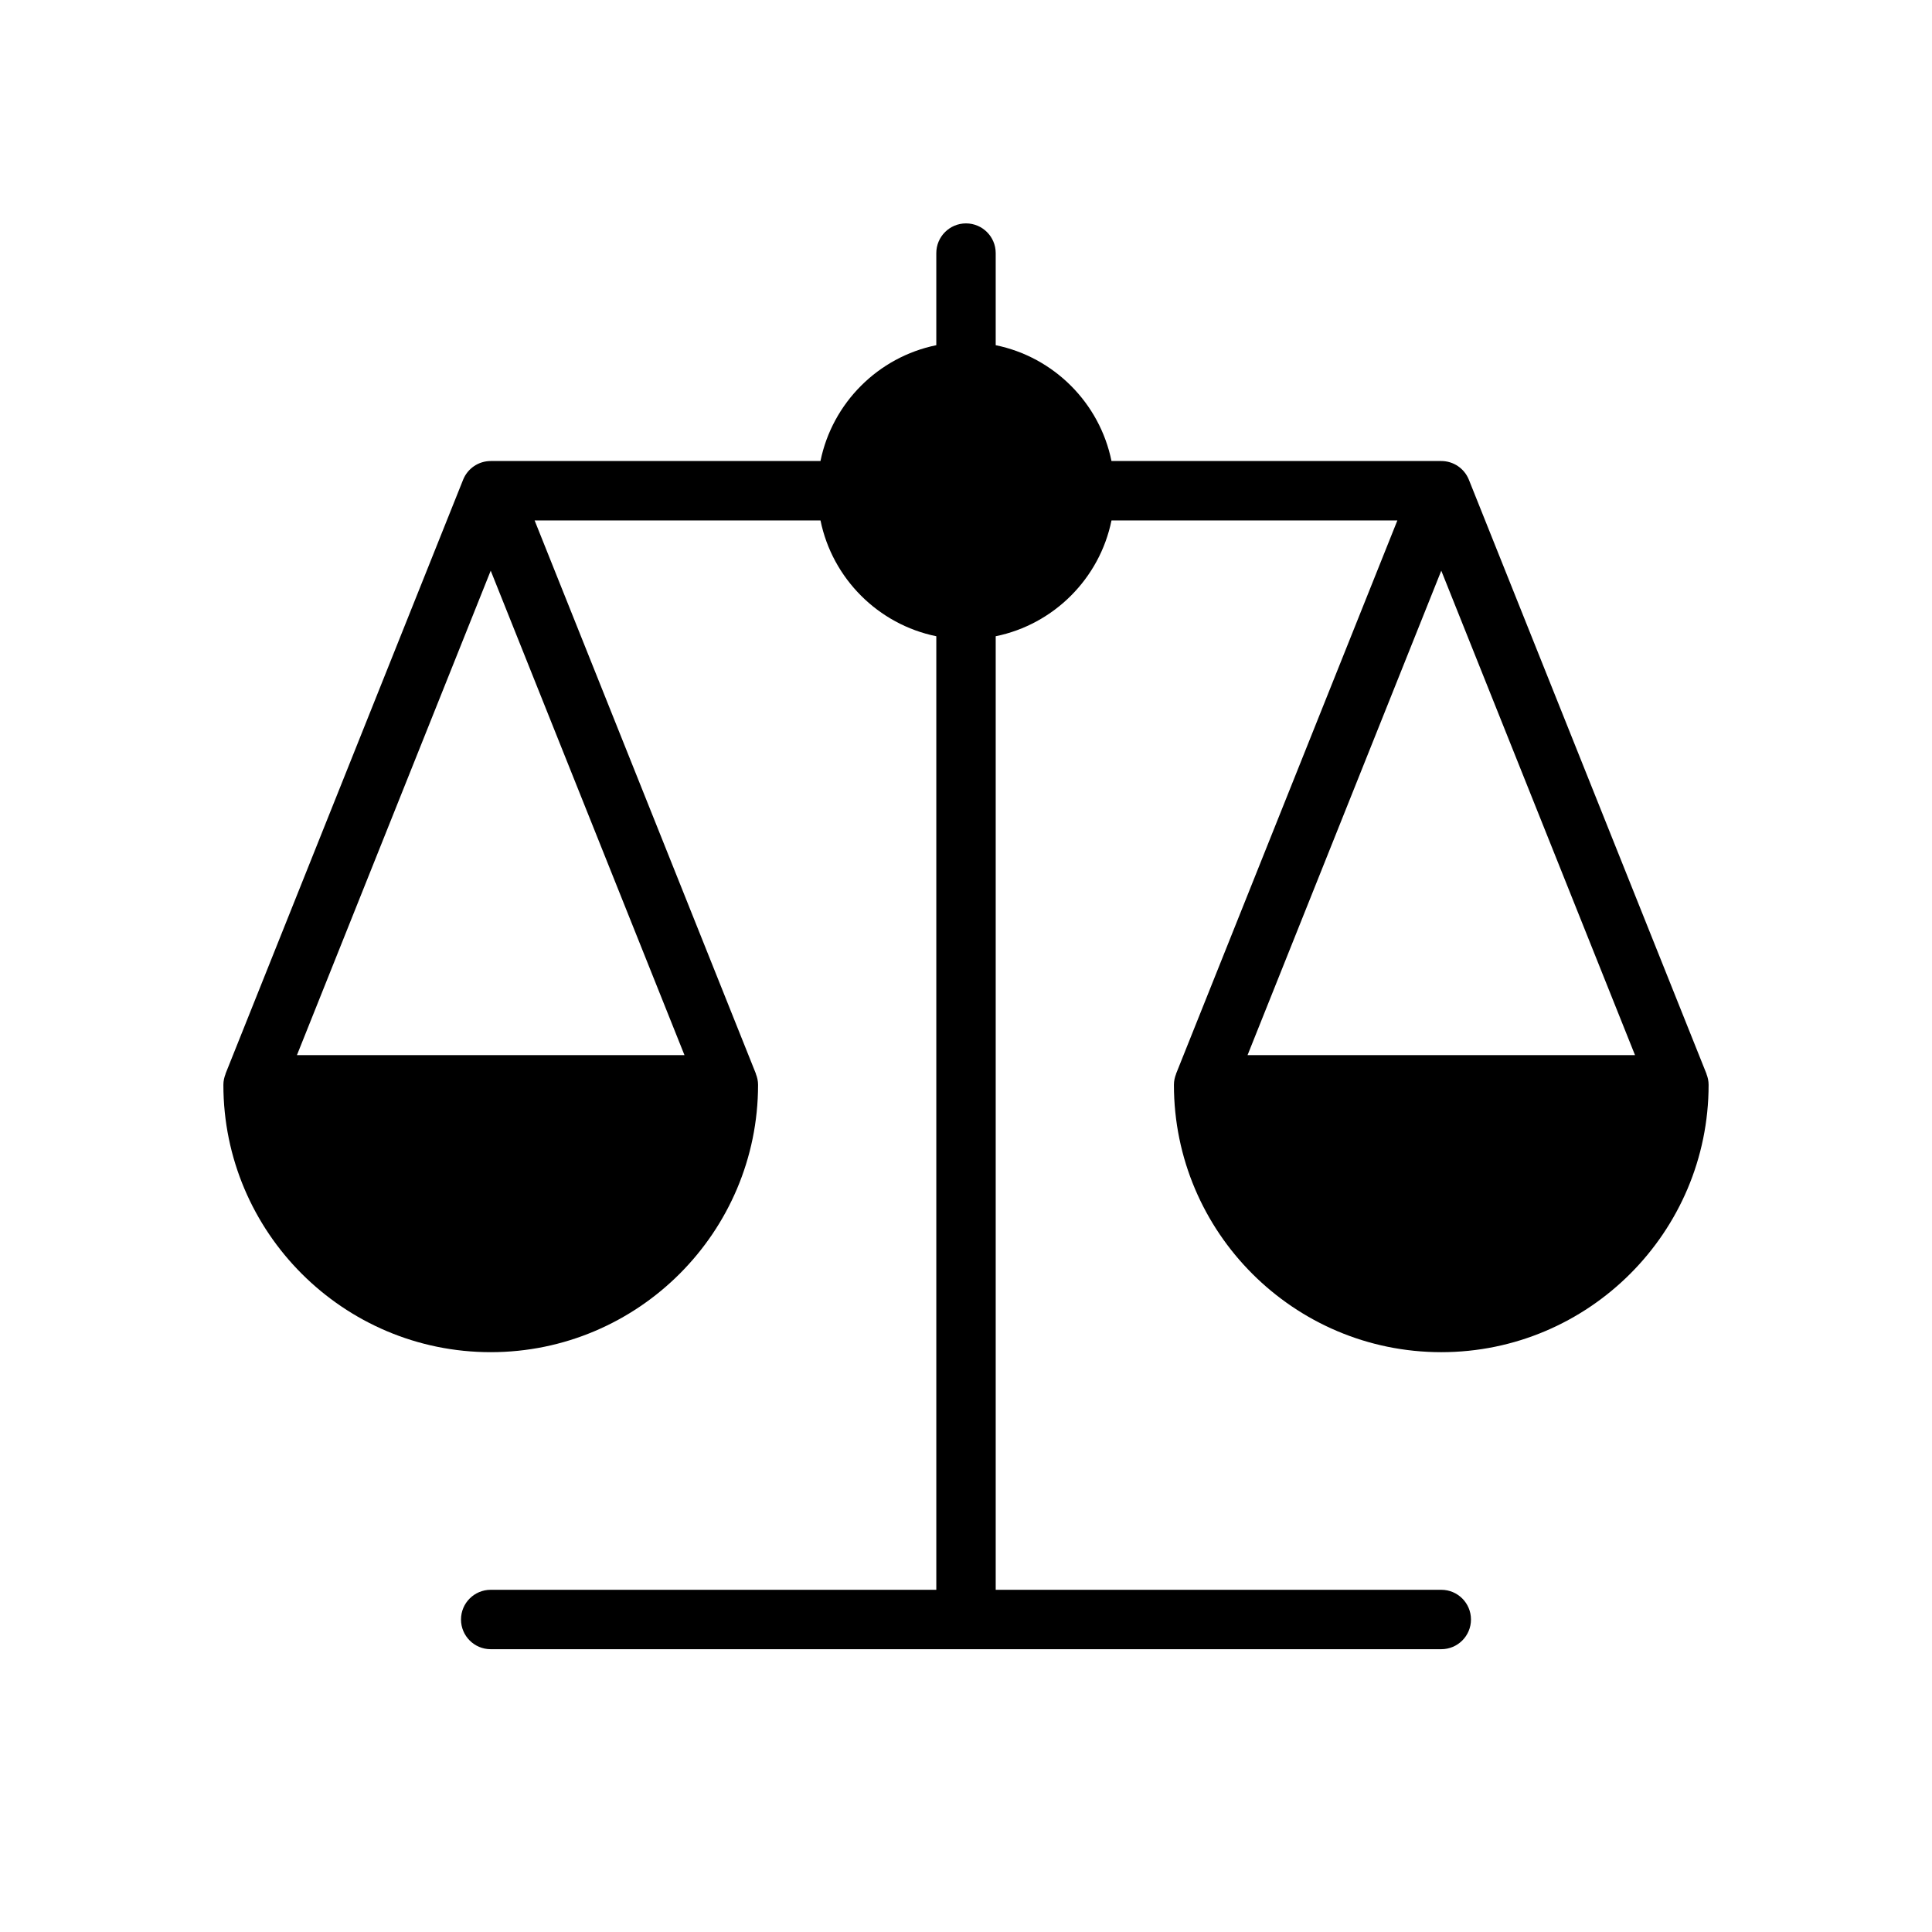
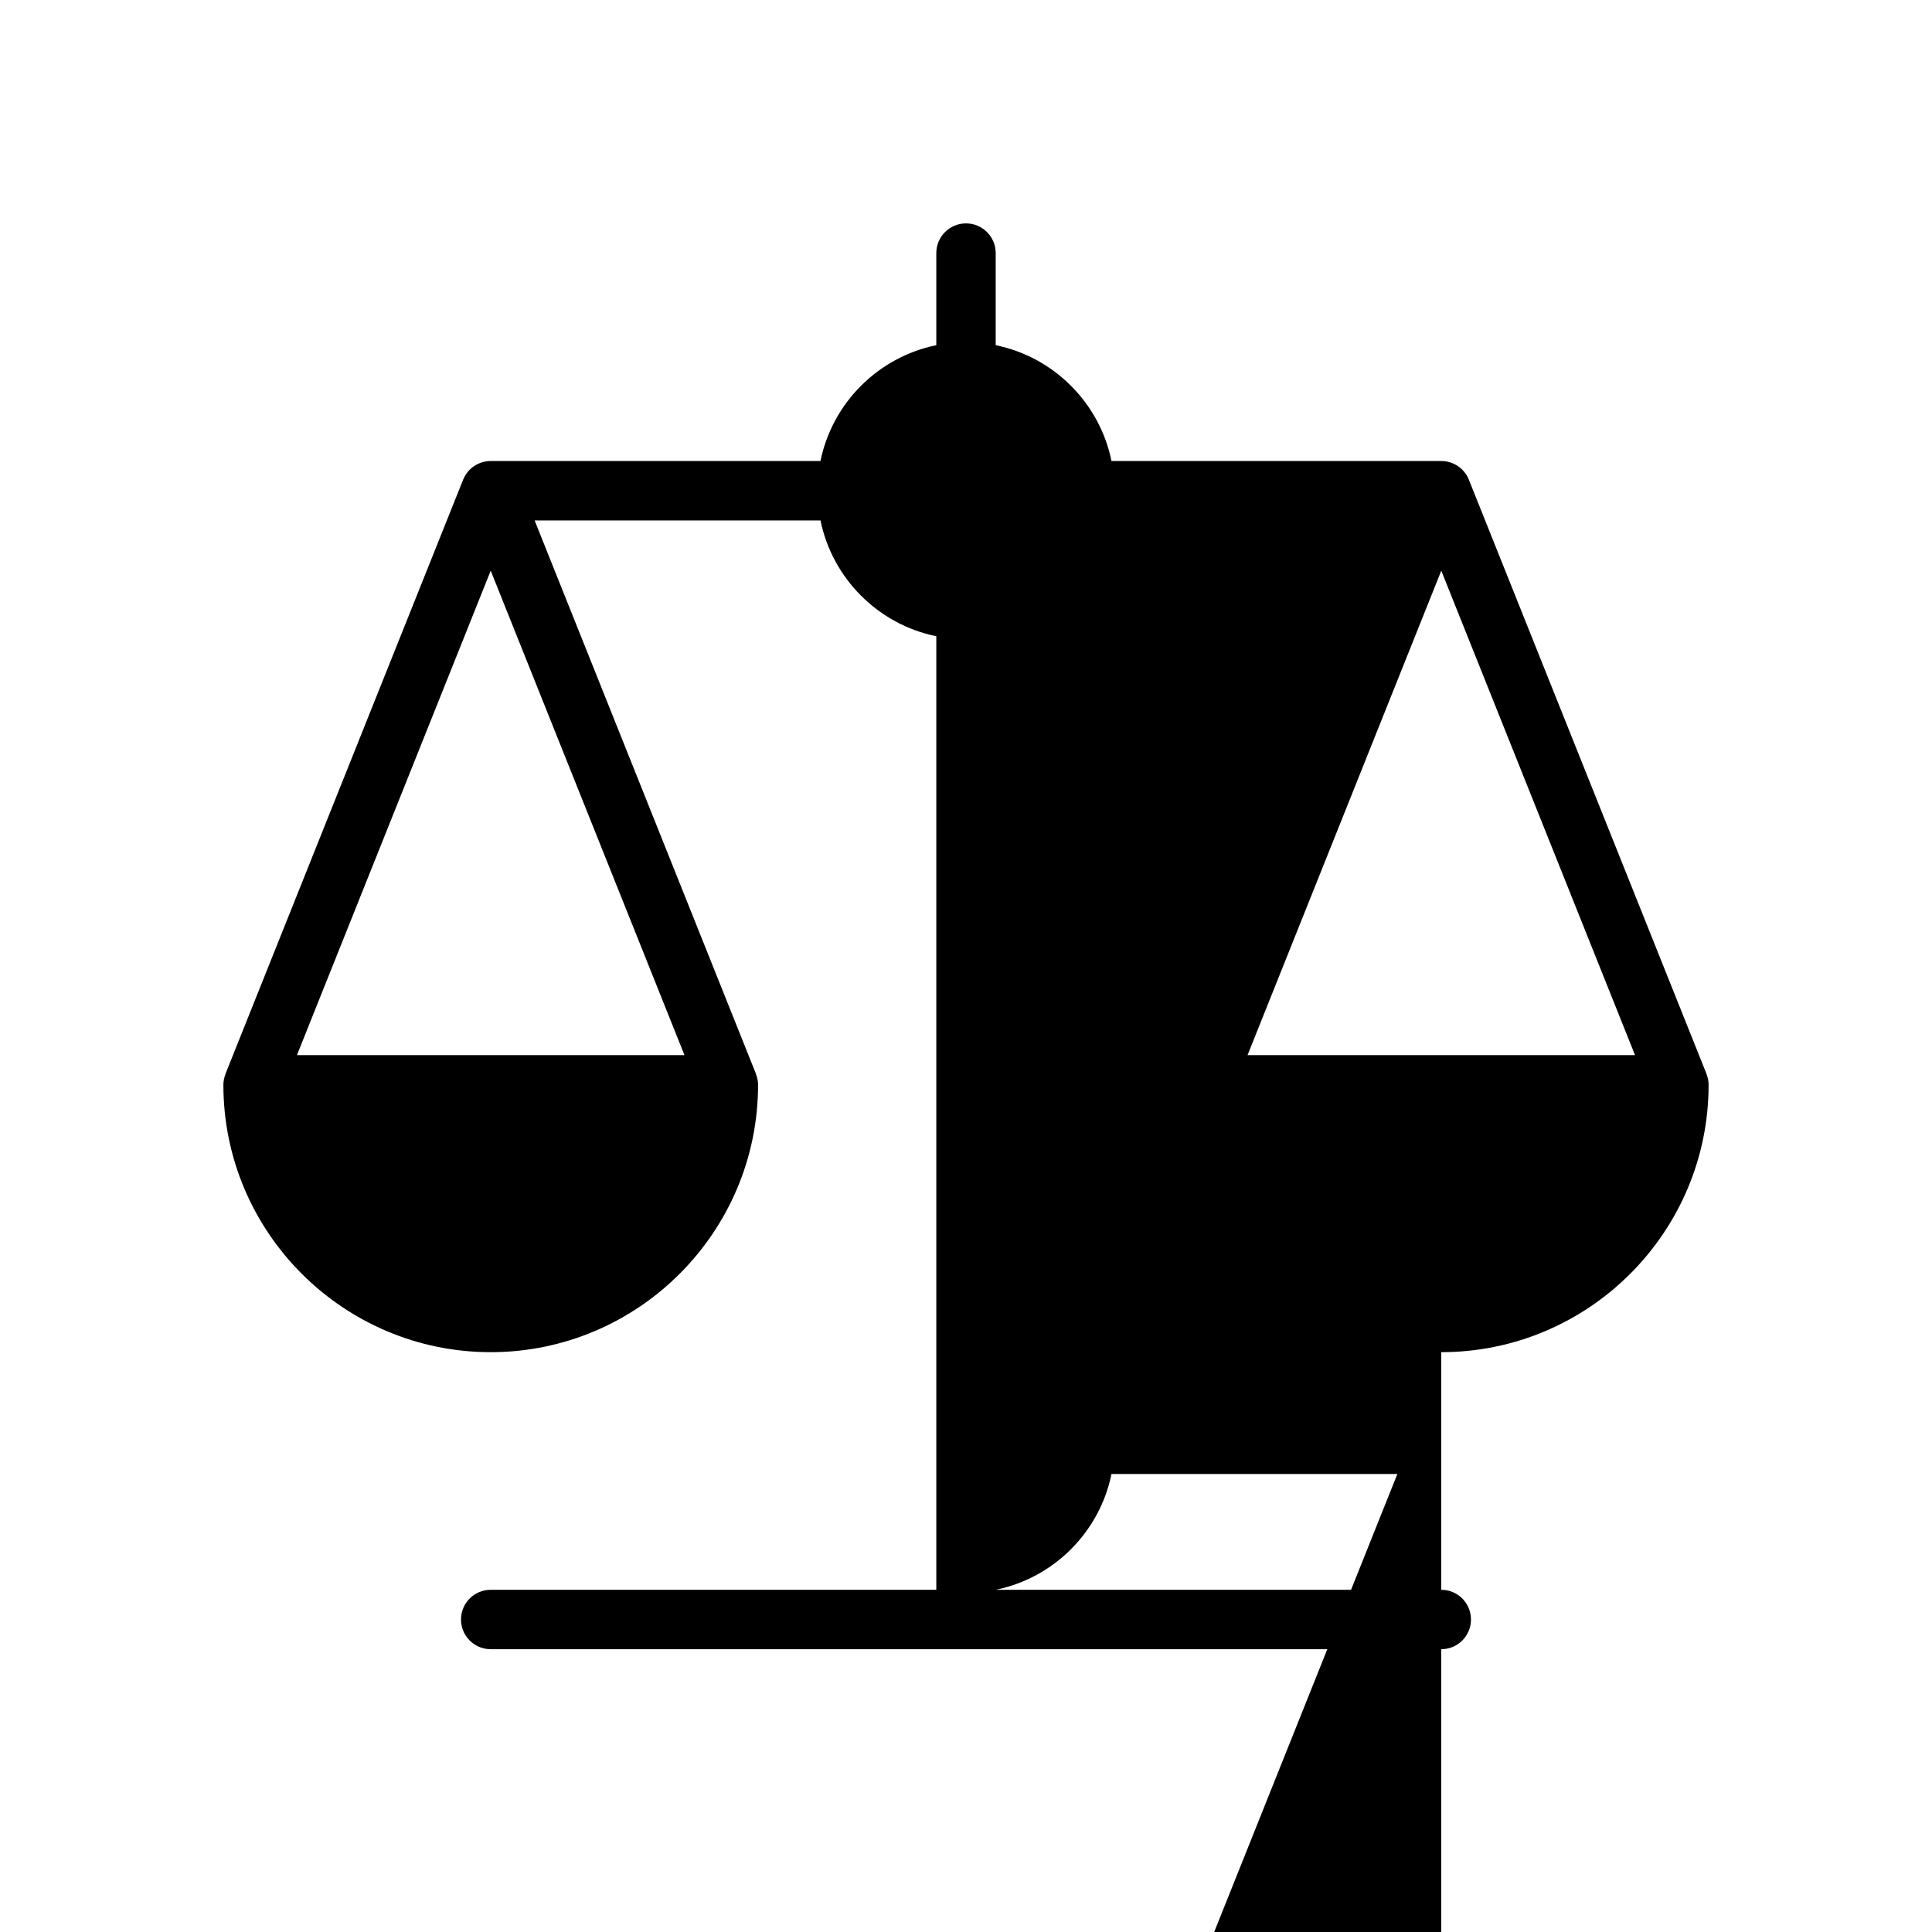
<svg xmlns="http://www.w3.org/2000/svg" fill="#000000" width="800px" height="800px" version="1.1" viewBox="144 144 512 512">
-   <path d="m525.95 502.34c39.07 0 70.848-31.781 70.848-70.848 0-1.031-0.219-2.008-0.582-2.914l0.023-0.008-0.055-0.141-0.008-0.008-62.914-157.3c-1.203-2.988-4.09-4.945-7.312-4.945h-87.395c-3.133-15.398-15.285-27.555-30.684-30.695v-24.41c0-4.344-3.527-7.871-7.871-7.871s-7.871 3.527-7.871 7.871v24.41c-15.398 3.141-27.555 15.297-30.695 30.695h-87.387c-3.219 0-6.109 1.961-7.312 4.945l-62.914 157.3-0.055 0.148 0.023 0.008c-0.363 0.906-0.59 1.883-0.59 2.914 0 39.07 31.789 70.848 70.848 70.848 39.062 0 70.848-31.781 70.848-70.848 0-1.031-0.227-2.008-0.59-2.914l0.023-0.008-0.055-0.148-58.594-146.5h75.762c3.141 15.398 15.297 27.551 30.691 30.691v252.7h-118.09c-4.344 0-7.871 3.519-7.871 7.871 0 4.352 3.527 7.871 7.871 7.871h251.91c4.352 0 7.871-3.519 7.871-7.871 0-4.352-3.519-7.871-7.871-7.871h-118.08v-252.7c15.398-3.141 27.551-15.297 30.684-30.691h75.762l-58.59 146.5c-0.008 0-0.008 0-0.008 0.008l-0.055 0.141 0.023 0.008c-0.363 0.906-0.586 1.883-0.586 2.914 0 39.066 31.781 70.848 70.848 70.848zm51.344-78.723h-102.68l51.34-128.38zm-303.25-128.38 51.348 128.38h-102.7z" />
+   <path d="m525.95 502.34c39.07 0 70.848-31.781 70.848-70.848 0-1.031-0.219-2.008-0.582-2.914l0.023-0.008-0.055-0.141-0.008-0.008-62.914-157.3c-1.203-2.988-4.09-4.945-7.312-4.945h-87.395c-3.133-15.398-15.285-27.555-30.684-30.695v-24.41c0-4.344-3.527-7.871-7.871-7.871s-7.871 3.527-7.871 7.871v24.41c-15.398 3.141-27.555 15.297-30.695 30.695h-87.387c-3.219 0-6.109 1.961-7.312 4.945l-62.914 157.3-0.055 0.148 0.023 0.008c-0.363 0.906-0.59 1.883-0.59 2.914 0 39.07 31.789 70.848 70.848 70.848 39.062 0 70.848-31.781 70.848-70.848 0-1.031-0.227-2.008-0.59-2.914l0.023-0.008-0.055-0.148-58.594-146.5h75.762c3.141 15.398 15.297 27.551 30.691 30.691v252.7h-118.09c-4.344 0-7.871 3.519-7.871 7.871 0 4.352 3.527 7.871 7.871 7.871h251.91c4.352 0 7.871-3.519 7.871-7.871 0-4.352-3.519-7.871-7.871-7.871h-118.08c15.398-3.141 27.551-15.297 30.684-30.691h75.762l-58.59 146.5c-0.008 0-0.008 0-0.008 0.008l-0.055 0.141 0.023 0.008c-0.363 0.906-0.586 1.883-0.586 2.914 0 39.066 31.781 70.848 70.848 70.848zm51.344-78.723h-102.68l51.34-128.38zm-303.25-128.38 51.348 128.38h-102.7z" />
</svg>